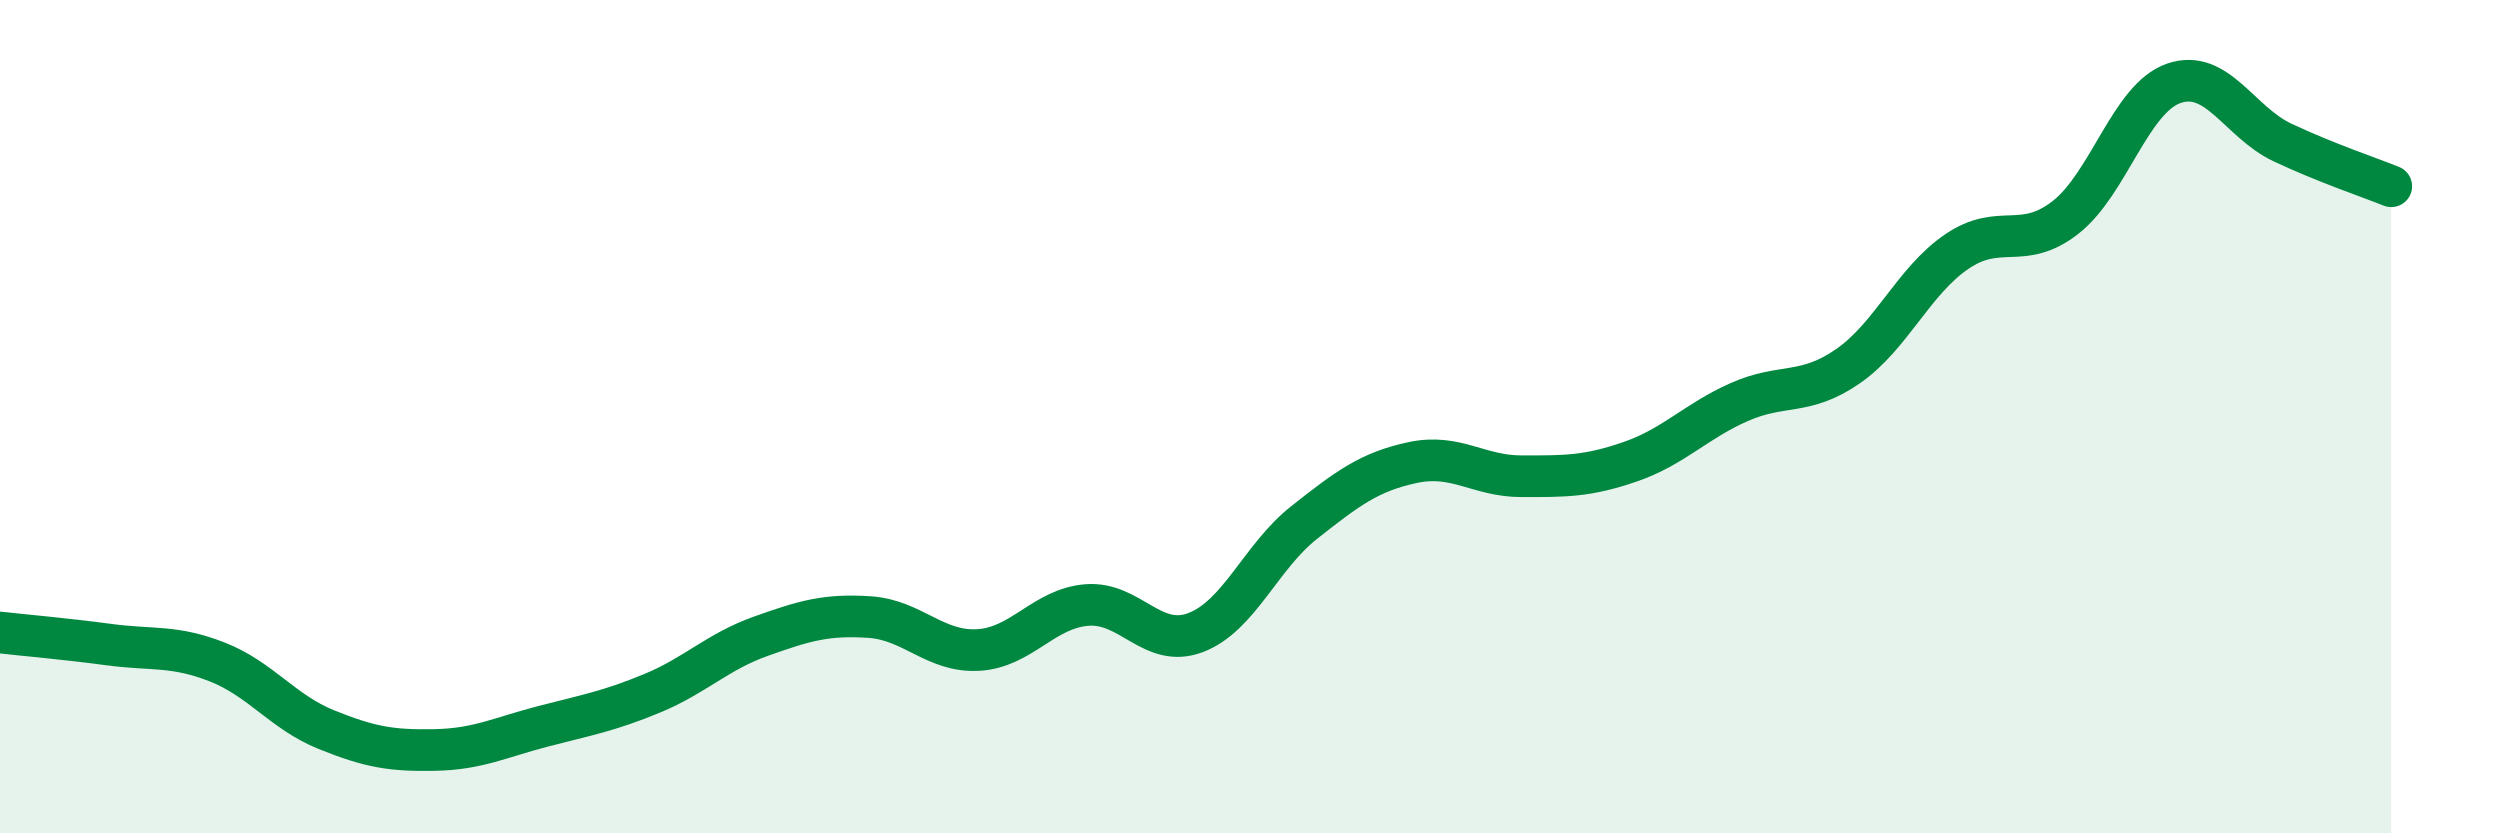
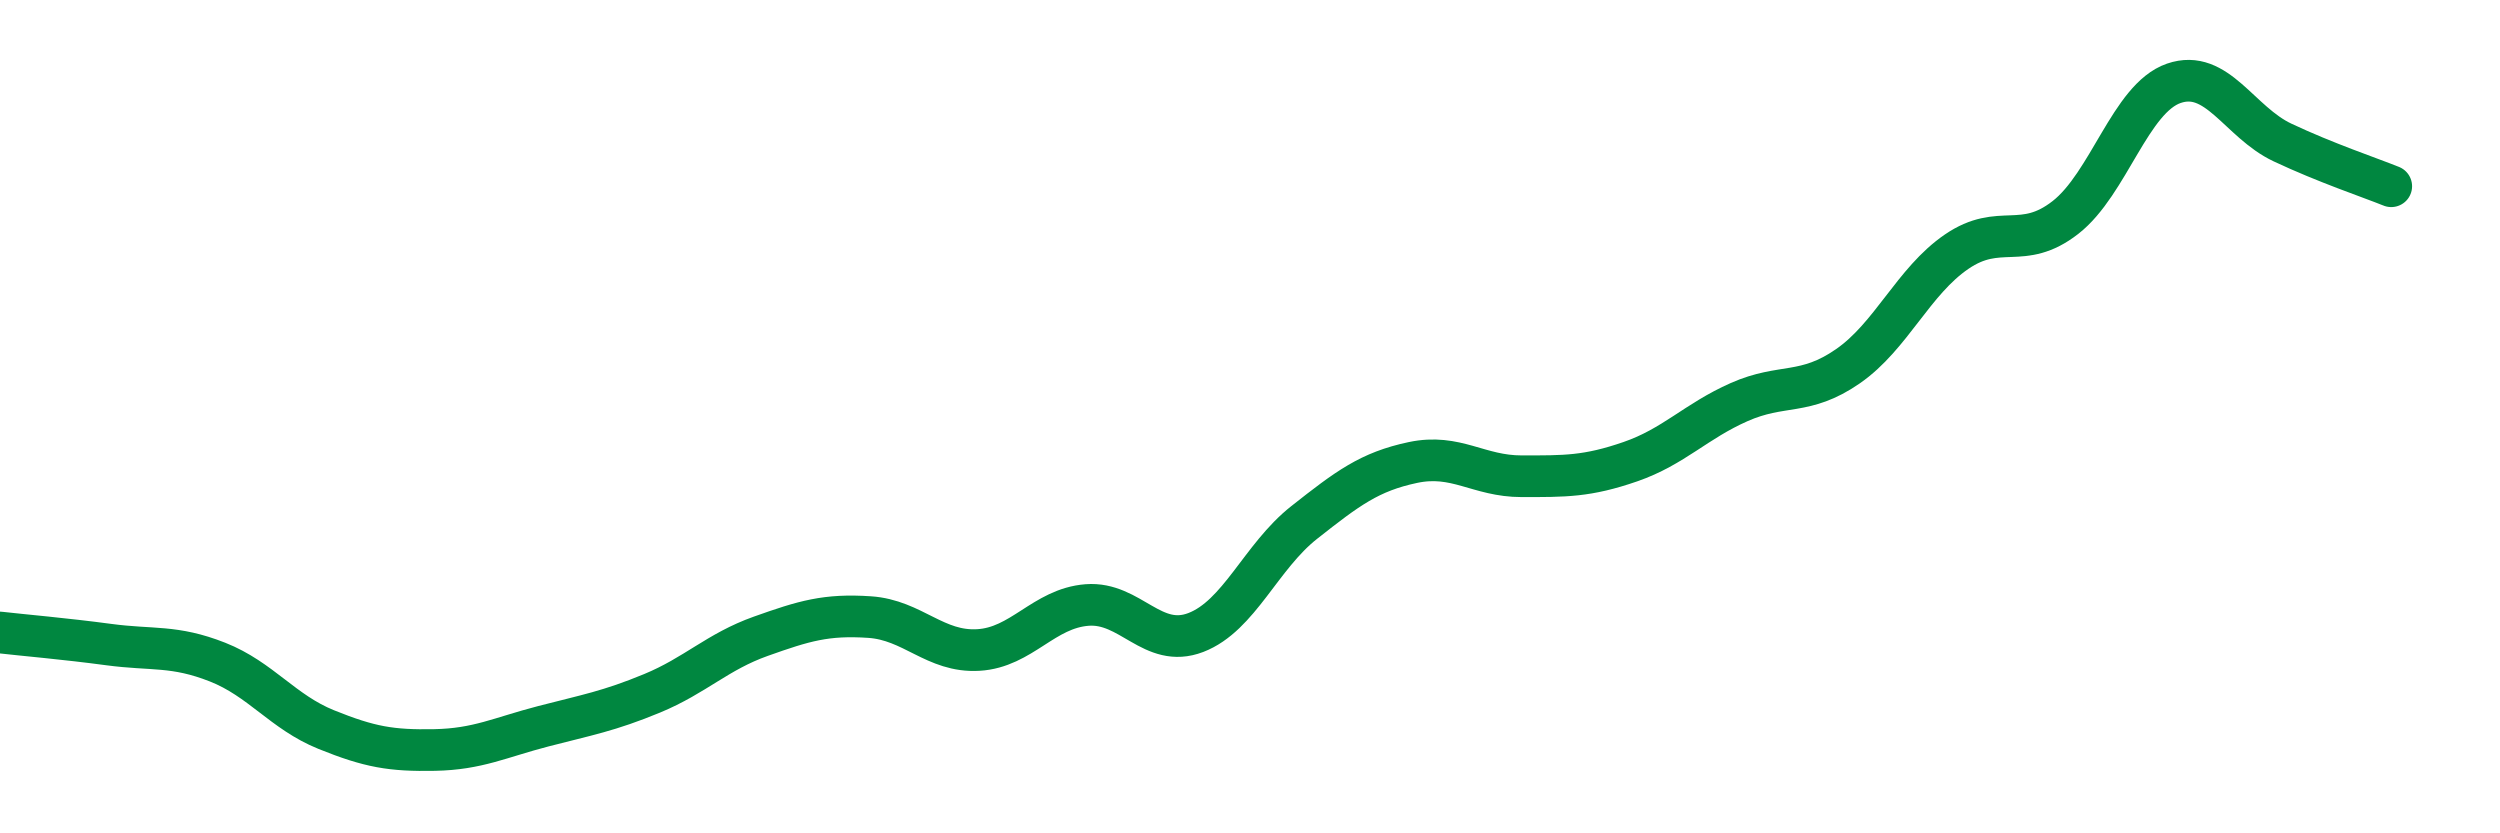
<svg xmlns="http://www.w3.org/2000/svg" width="60" height="20" viewBox="0 0 60 20">
-   <path d="M 0,15.18 C 0.52,15.24 1.57,15.33 2.61,15.47 C 3.65,15.61 4.18,15.48 5.22,15.89 C 6.26,16.3 6.79,17.09 7.83,17.51 C 8.87,17.93 9.39,18.02 10.43,18 C 11.47,17.98 12,17.7 13.04,17.43 C 14.08,17.16 14.61,17.07 15.65,16.64 C 16.69,16.21 17.22,15.64 18.26,15.27 C 19.3,14.9 19.83,14.74 20.87,14.81 C 21.91,14.88 22.44,15.66 23.48,15.6 C 24.52,15.54 25.05,14.6 26.09,14.52 C 27.13,14.44 27.66,15.58 28.7,15.18 C 29.74,14.78 30.26,13.36 31.3,12.54 C 32.34,11.72 32.87,11.32 33.91,11.1 C 34.95,10.88 35.48,11.43 36.52,11.43 C 37.56,11.43 38.09,11.44 39.13,11.08 C 40.17,10.72 40.7,10.11 41.74,9.65 C 42.78,9.19 43.31,9.51 44.35,8.79 C 45.39,8.07 45.92,6.75 46.96,6.04 C 48,5.33 48.53,6.03 49.57,5.22 C 50.61,4.41 51.13,2.36 52.17,2 C 53.21,1.64 53.74,2.93 54.78,3.42 C 55.82,3.91 56.87,4.26 57.39,4.47L57.39 20L0 20Z" fill="#008740" opacity="0.1" stroke-linecap="round" stroke-linejoin="round" />
  <path d="M 0,15.18 C 0.52,15.24 1.57,15.33 2.61,15.47 C 3.65,15.61 4.18,15.48 5.22,15.89 C 6.26,16.3 6.79,17.09 7.83,17.51 C 8.87,17.93 9.39,18.02 10.43,18 C 11.47,17.98 12,17.7 13.04,17.43 C 14.08,17.16 14.61,17.07 15.65,16.64 C 16.69,16.21 17.22,15.64 18.26,15.27 C 19.3,14.9 19.83,14.74 20.87,14.81 C 21.91,14.88 22.44,15.66 23.48,15.6 C 24.52,15.54 25.05,14.6 26.09,14.52 C 27.13,14.44 27.66,15.58 28.7,15.18 C 29.74,14.78 30.26,13.36 31.3,12.54 C 32.34,11.72 32.87,11.32 33.91,11.1 C 34.95,10.88 35.48,11.43 36.52,11.43 C 37.56,11.43 38.09,11.44 39.13,11.08 C 40.17,10.72 40.7,10.11 41.74,9.65 C 42.78,9.19 43.31,9.51 44.35,8.79 C 45.39,8.07 45.92,6.75 46.96,6.04 C 48,5.33 48.53,6.03 49.57,5.22 C 50.61,4.41 51.13,2.36 52.17,2 C 53.21,1.64 53.74,2.93 54.78,3.42 C 55.82,3.91 56.87,4.26 57.39,4.47" stroke="#008740" stroke-width="1" fill="none" stroke-linecap="round" stroke-linejoin="round" />
</svg>